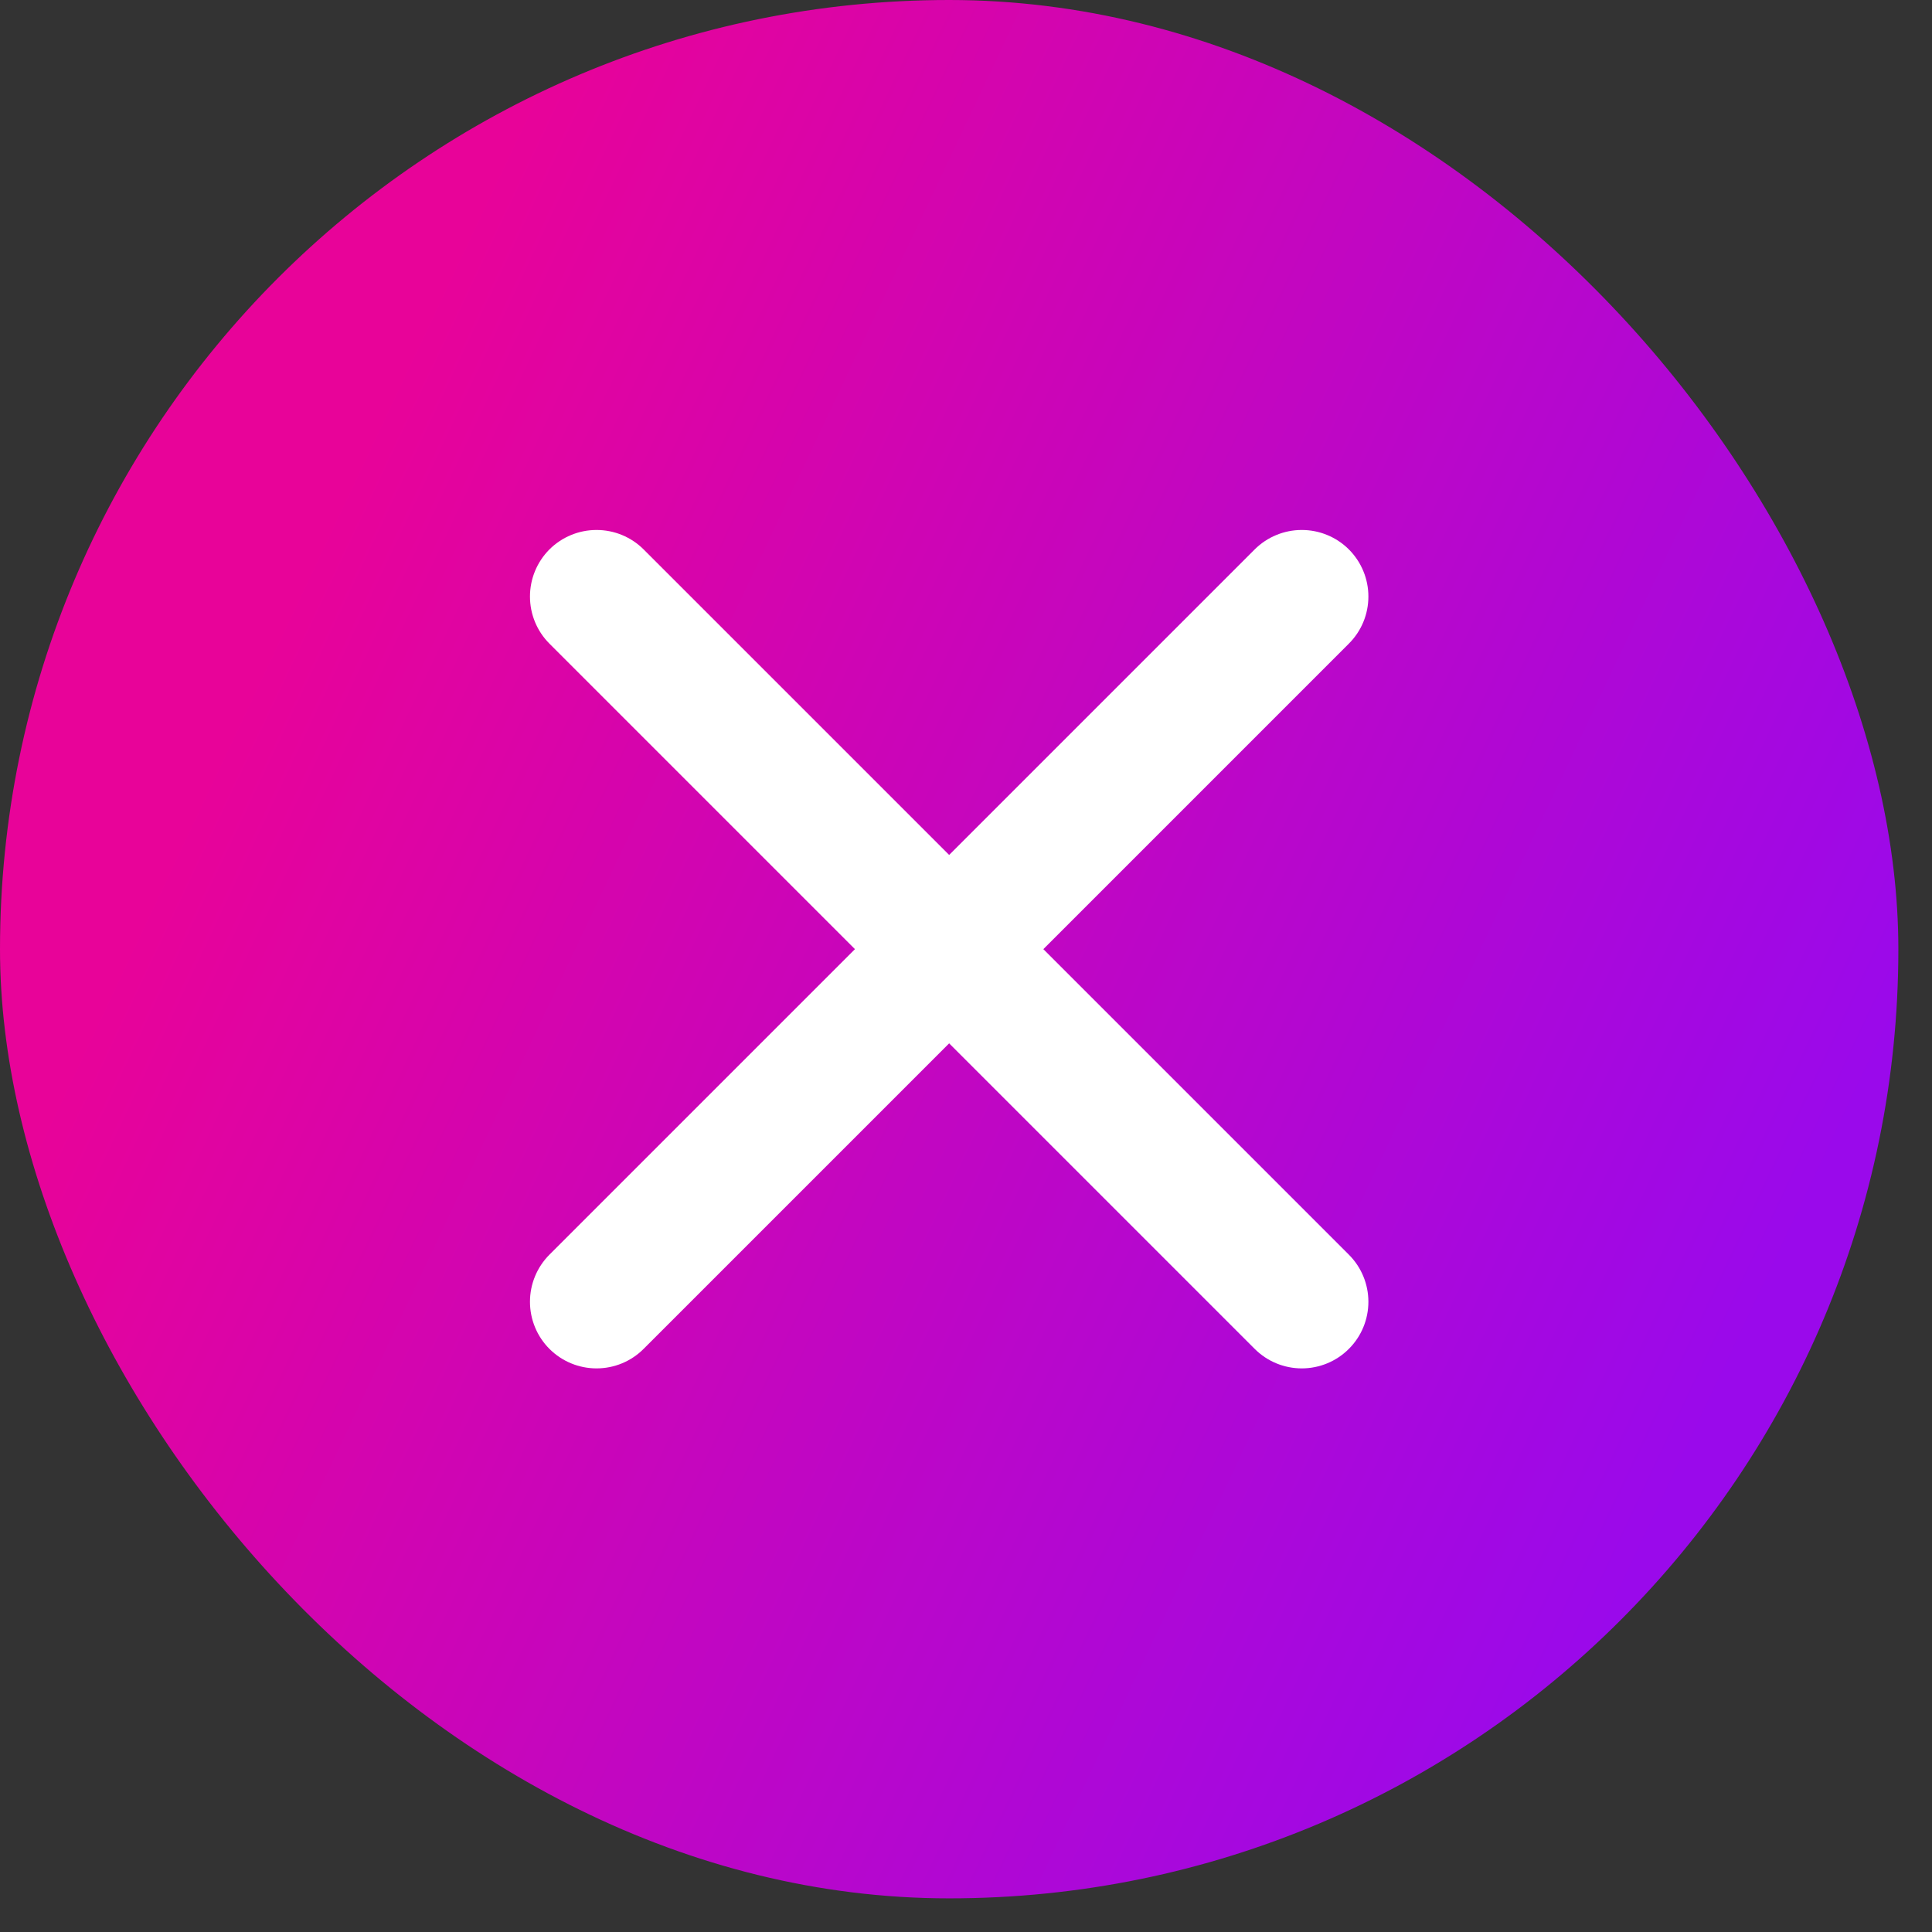
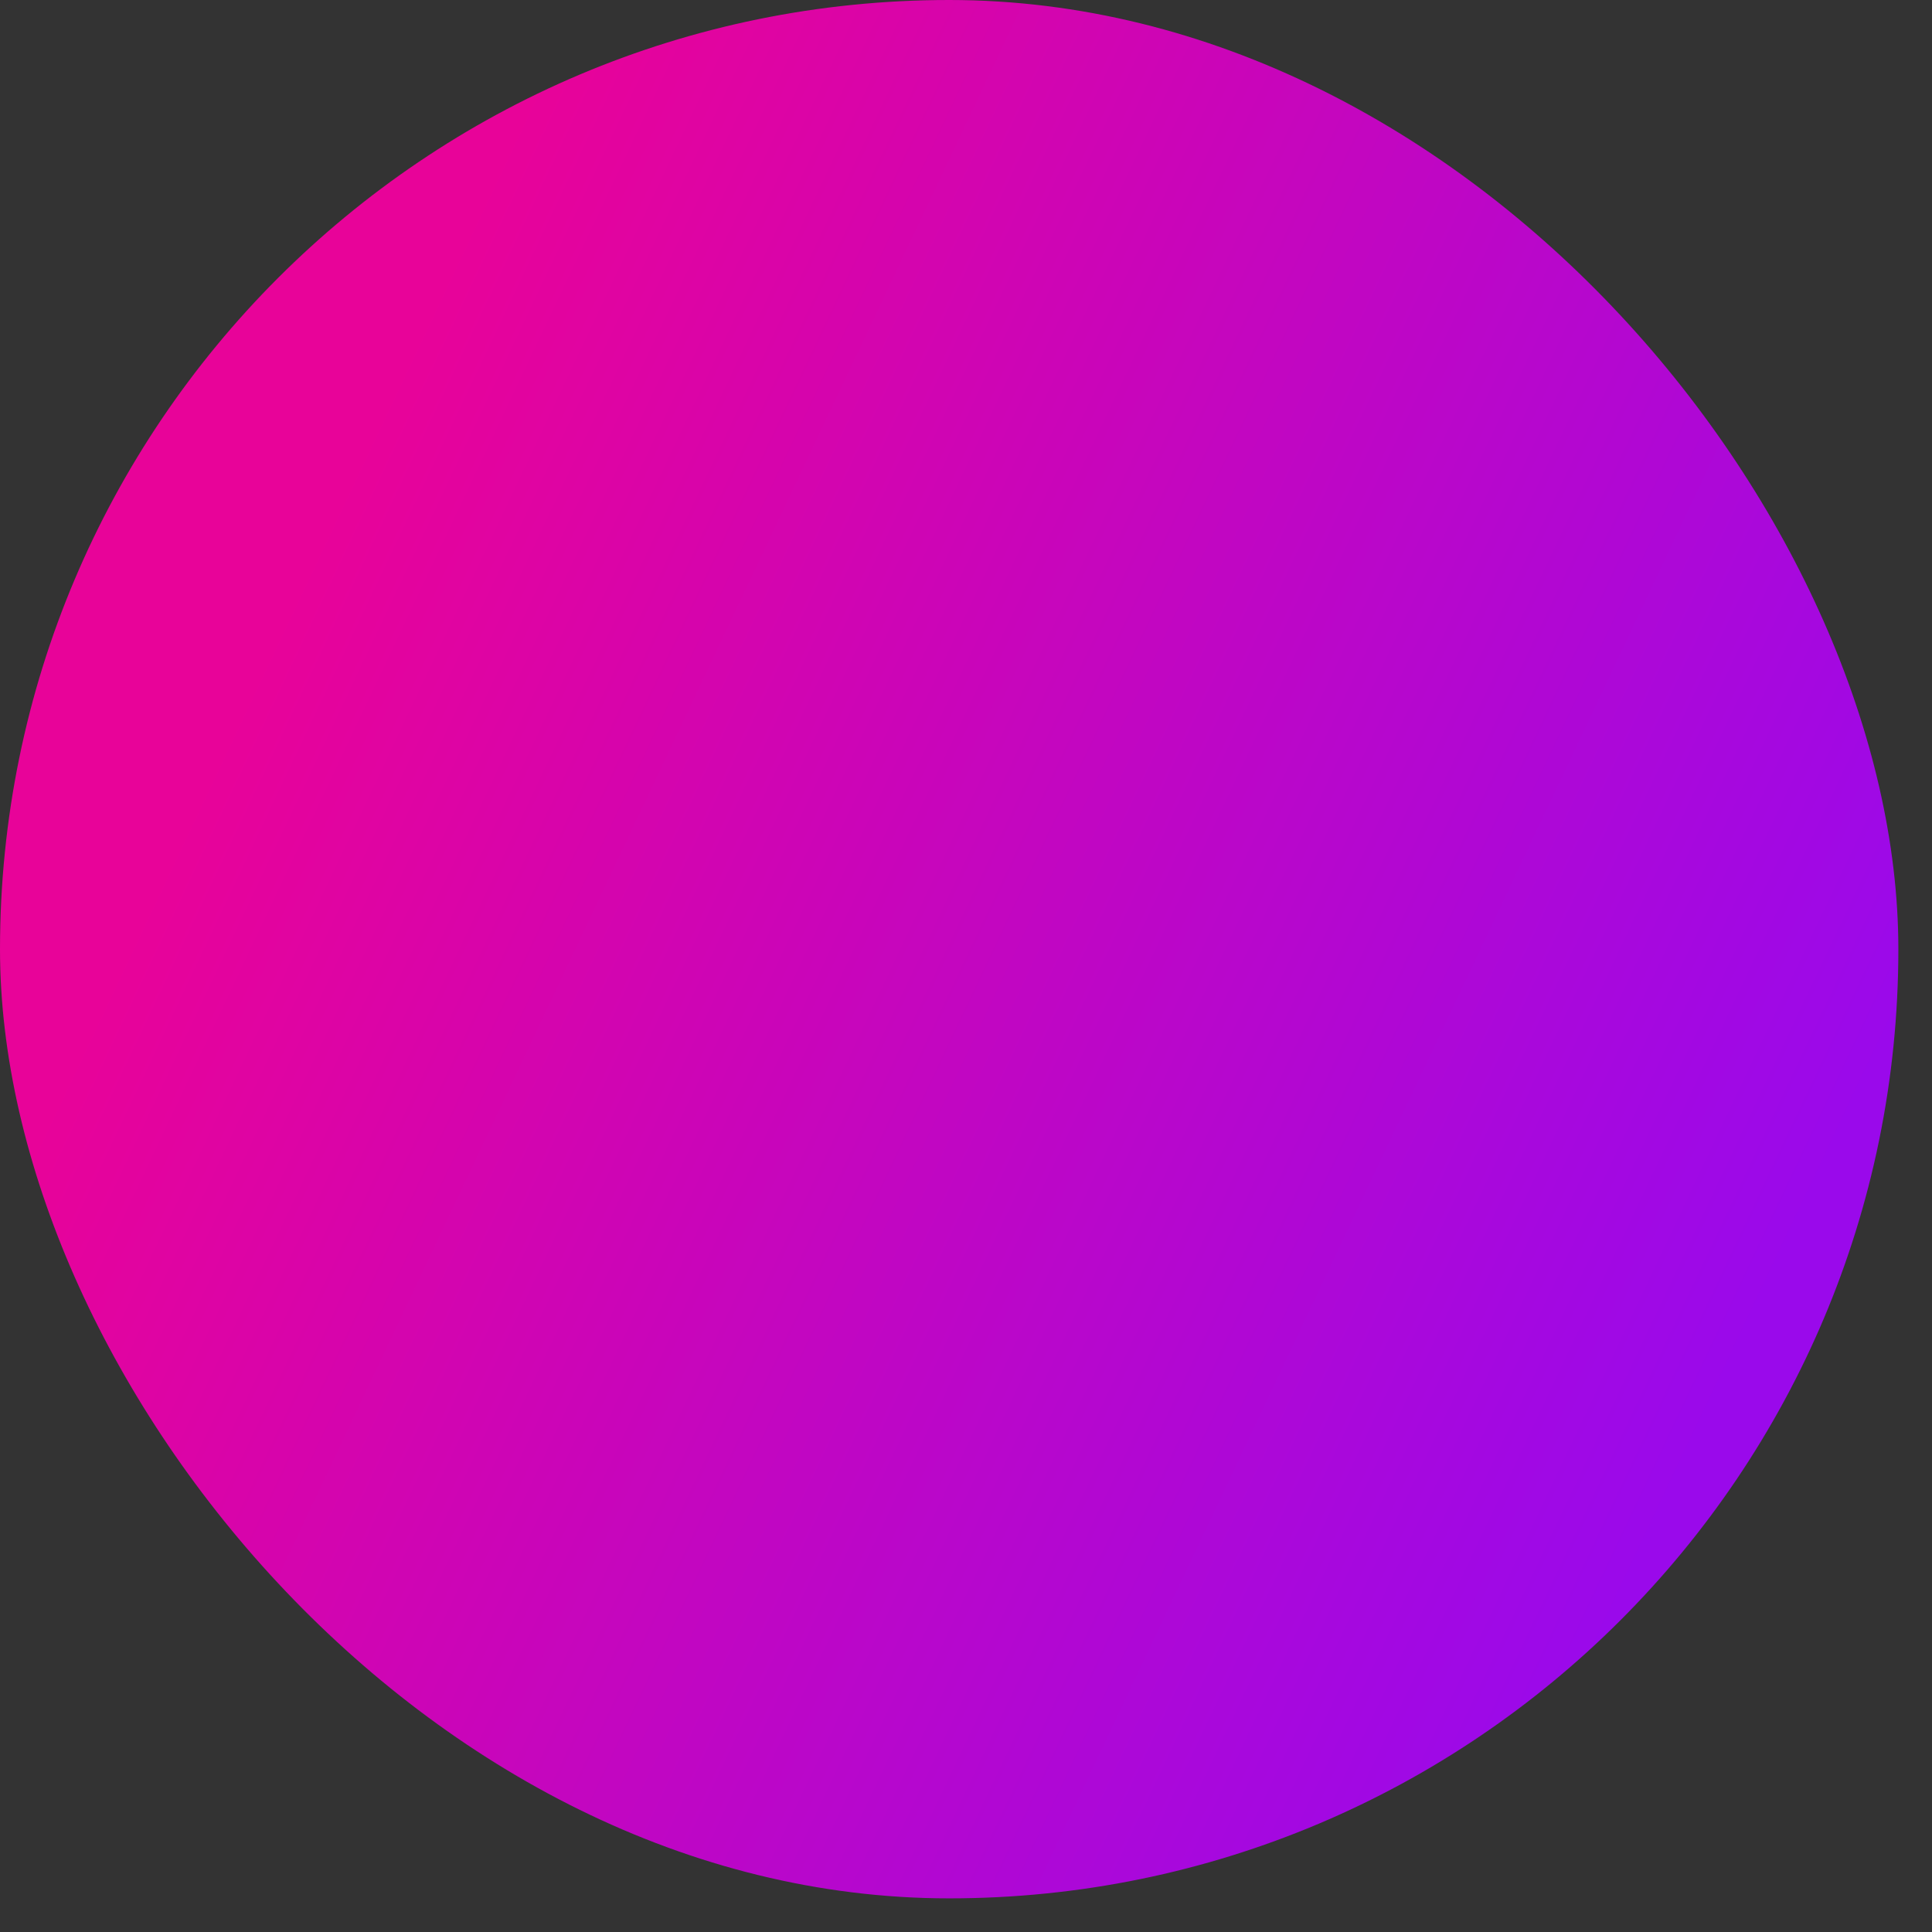
<svg xmlns="http://www.w3.org/2000/svg" width="29" height="29" viewBox="0 0 29 29" fill="none">
  <rect x="0" y="0" width="29" height="29" fill="#333333" stroke="none" />
  <rect width="28.495" height="28.495" rx="14.247" fill="url(#paint0_linear_114_734)" />
-   <path d="M20.247 8.247C20.06 8.06 19.805 7.955 19.54 7.955C19.275 7.955 19.021 8.06 18.833 8.247L14.247 12.833L9.661 8.247C9.474 8.06 9.22 7.955 8.954 7.955C8.689 7.955 8.435 8.06 8.247 8.247C8.06 8.435 7.955 8.689 7.955 8.954C7.955 9.22 8.06 9.474 8.247 9.661L12.833 14.247L8.247 18.833C8.06 19.021 7.955 19.275 7.955 19.54C7.955 19.805 8.06 20.06 8.247 20.247C8.435 20.435 8.689 20.54 8.954 20.54C9.22 20.54 9.474 20.435 9.661 20.247L14.247 15.661L18.833 20.247C19.021 20.435 19.275 20.54 19.54 20.54C19.805 20.54 20.06 20.435 20.247 20.247C20.435 20.06 20.54 19.805 20.54 19.54C20.54 19.275 20.435 19.021 20.247 18.833L15.661 14.247L20.247 9.661C20.435 9.474 20.54 9.22 20.54 8.954C20.54 8.689 20.435 8.435 20.247 8.247Z" fill="white" />
  <defs>
    <linearGradient id="paint0_linear_114_734" x1="3.412" y1="10.938" x2="25.605" y2="21.444" gradientUnits="userSpaceOnUse">
      <stop stop-color="#E80399" />
      <stop offset="1" stop-color="#9A09EB" />
    </linearGradient>
  </defs>
</svg>